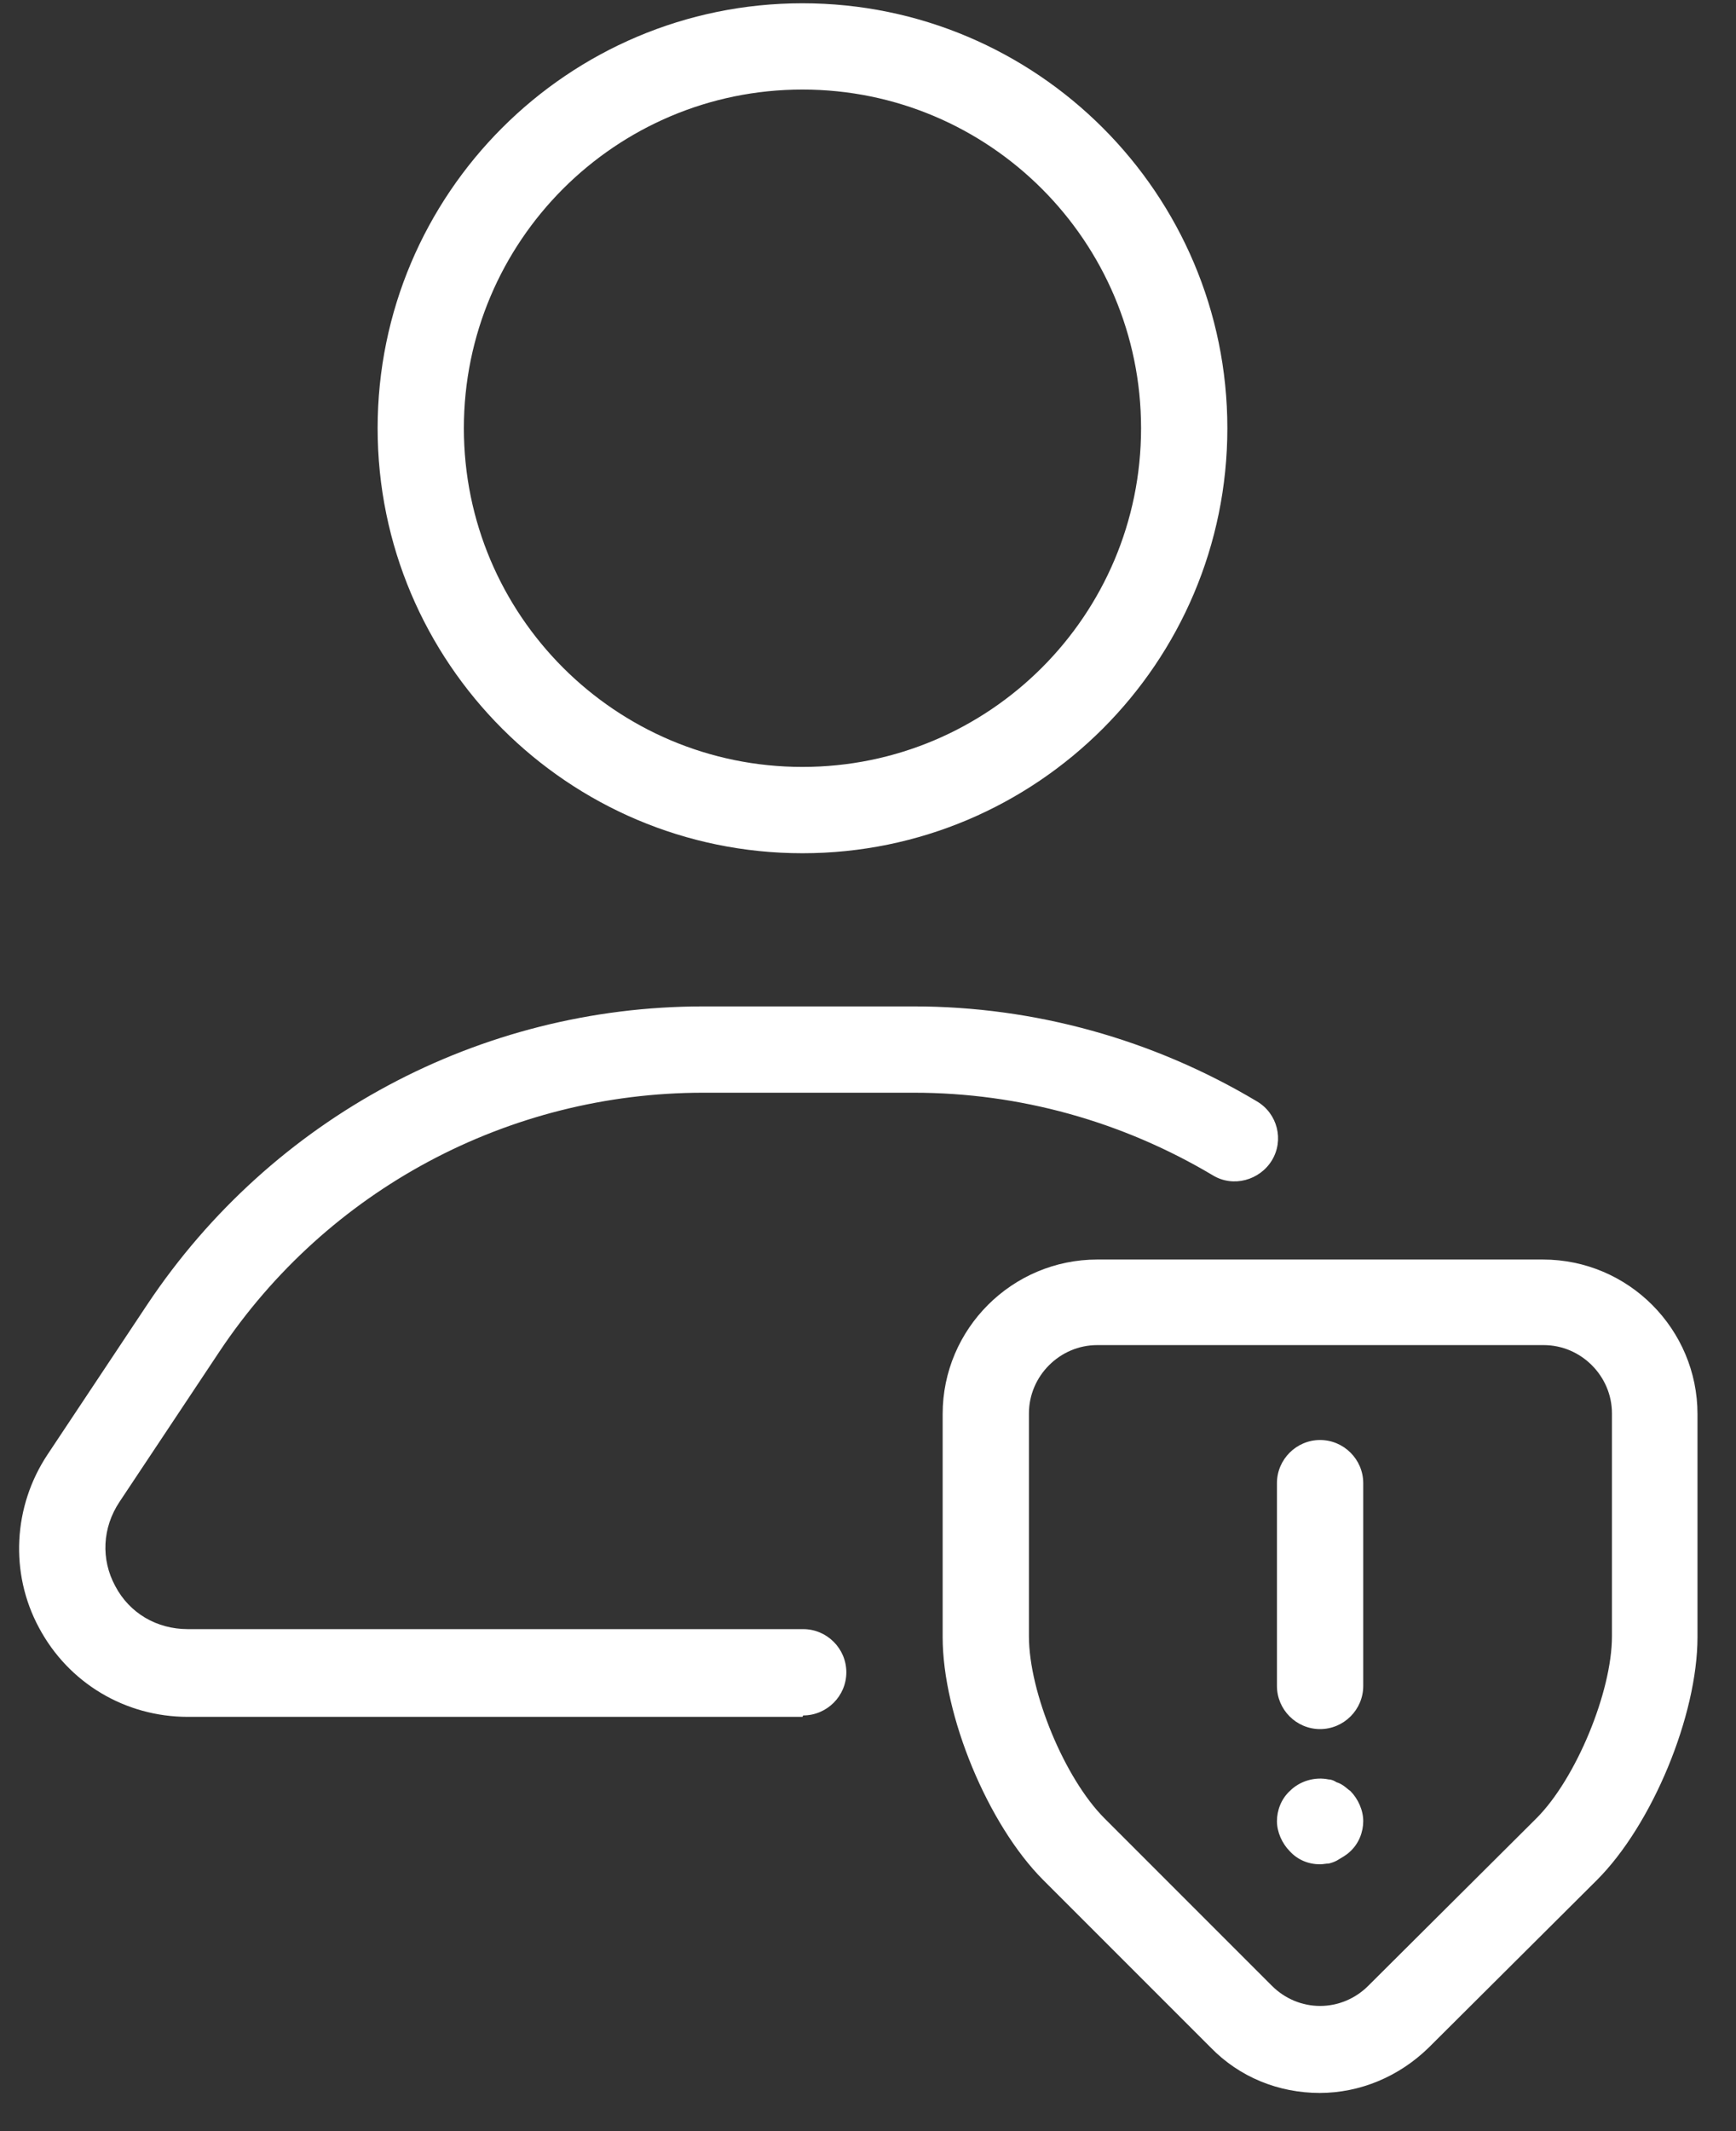
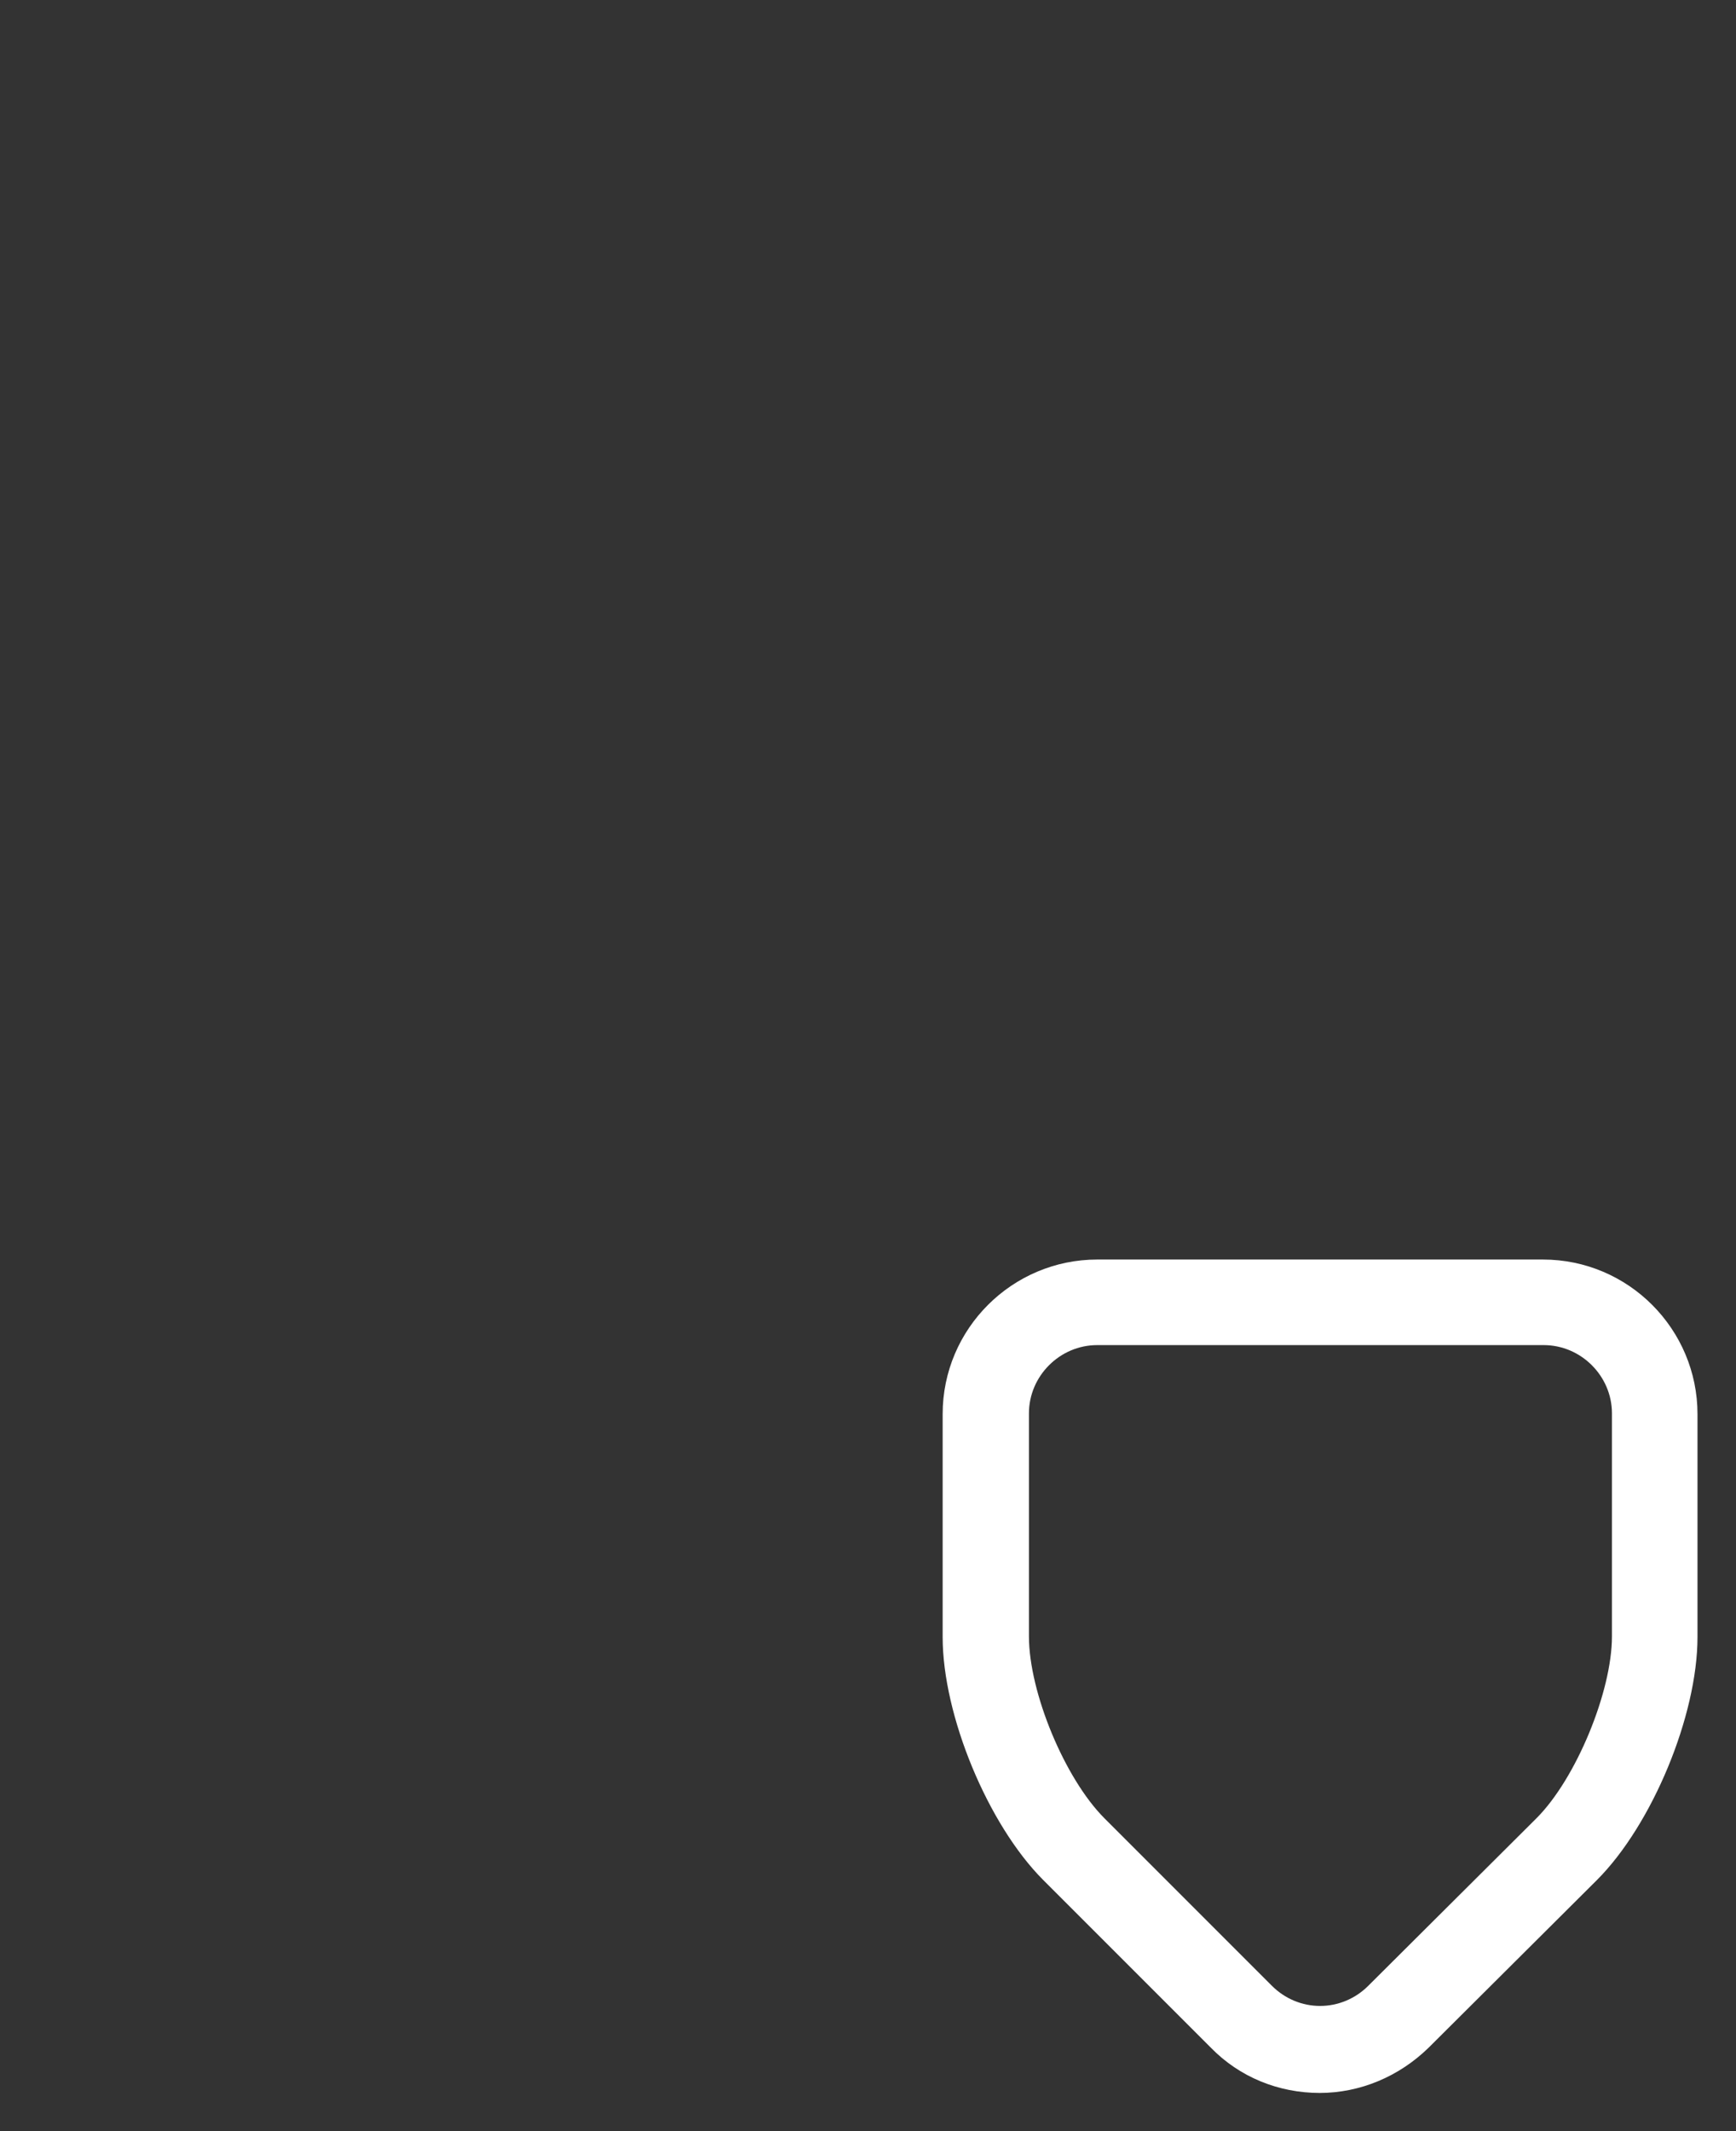
<svg xmlns="http://www.w3.org/2000/svg" width="44" height="54" viewBox="0 0 44 54" fill="none">
  <rect x="0" y="0" width="44" height="54" fill="#333333" stroke="none" />
-   <path d="M20.339 2.269C15.602 2.269 11.757 6.114 11.757 10.851C11.757 15.589 15.602 19.433 20.339 19.433C25.077 19.433 28.921 15.589 28.921 10.851C28.921 6.114 25.077 2.269 20.339 2.269ZM20.339 21.62C14.399 21.62 9.571 16.791 9.571 10.851C9.571 4.911 14.399 0.083 20.339 0.083C26.279 0.083 31.108 4.911 31.108 10.851C31.108 16.791 26.279 21.62 20.339 21.62Z" fill="white" />
-   <path d="M20.339 43.503H4.76C3.175 43.503 1.736 42.647 0.988 41.244C0.241 39.859 0.333 38.165 1.207 36.853L3.74 33.044C6.892 28.325 12.158 25.501 17.825 25.501H23.163C26.225 25.501 29.231 26.339 31.855 27.906C32.383 28.216 32.547 28.89 32.238 29.4C31.928 29.91 31.254 30.093 30.743 29.783C28.448 28.416 25.842 27.688 23.163 27.688H17.825C12.887 27.688 8.295 30.147 5.562 34.247L3.029 38.055C2.592 38.711 2.555 39.513 2.92 40.187C3.284 40.88 3.977 41.28 4.76 41.28H20.357C20.959 41.28 21.451 41.772 21.451 42.374C21.451 42.975 20.959 43.467 20.357 43.467" fill="white" />
-   <path d="M33.458 47.239C33.167 47.239 32.894 47.129 32.693 46.911C32.493 46.71 32.365 46.419 32.365 46.145C32.365 45.872 32.474 45.581 32.693 45.38C32.948 45.125 33.331 45.016 33.677 45.089C33.75 45.089 33.823 45.125 33.877 45.161C33.95 45.18 34.005 45.216 34.06 45.253C34.114 45.289 34.169 45.344 34.224 45.38C34.424 45.581 34.552 45.872 34.552 46.145C34.552 46.419 34.442 46.71 34.224 46.911C34.169 46.965 34.114 47.002 34.06 47.038C34.005 47.075 33.932 47.111 33.877 47.148C33.805 47.184 33.75 47.202 33.677 47.22C33.604 47.22 33.531 47.239 33.458 47.239Z" fill="white" />
-   <path d="M33.458 43.813C32.857 43.813 32.365 43.321 32.365 42.72V37.581C32.365 36.98 32.857 36.488 33.458 36.488C34.06 36.488 34.552 36.98 34.552 37.581V42.72C34.552 43.321 34.06 43.813 33.458 43.813Z" fill="white" />
  <path d="M27.81 34.083C26.862 34.083 26.079 34.866 26.079 35.814V41.462C26.079 42.884 26.99 45.07 27.992 46.072L32.238 50.318C32.566 50.646 33.003 50.828 33.458 50.828C33.914 50.828 34.351 50.646 34.679 50.318L38.943 46.072C39.945 45.07 40.856 42.865 40.856 41.462V35.814C40.856 34.866 40.073 34.083 39.125 34.083H27.828H27.81ZM33.458 53.033C32.402 53.033 31.418 52.632 30.689 51.885L26.443 47.639C25.04 46.236 23.892 43.467 23.892 41.481V35.832C23.892 33.664 25.66 31.915 27.81 31.915H39.107C41.275 31.915 43.024 33.682 43.024 35.832V41.481C43.024 43.467 41.877 46.236 40.474 47.639L36.21 51.885C35.463 52.614 34.479 53.033 33.44 53.033H33.458Z" fill="white" />
</svg>